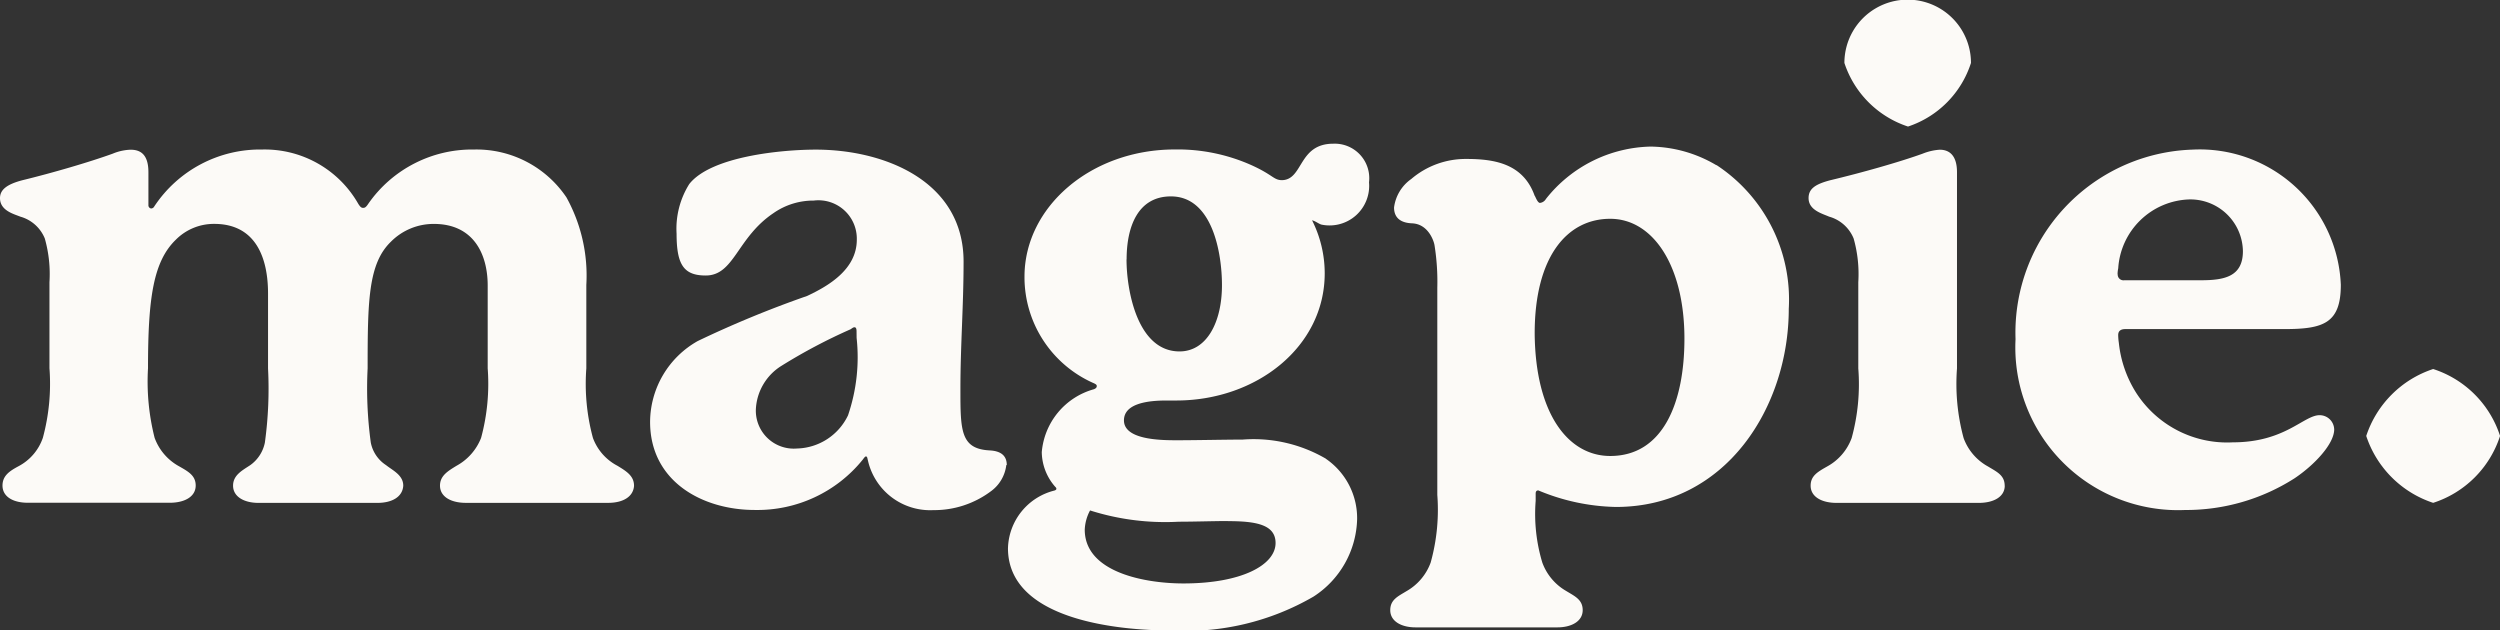
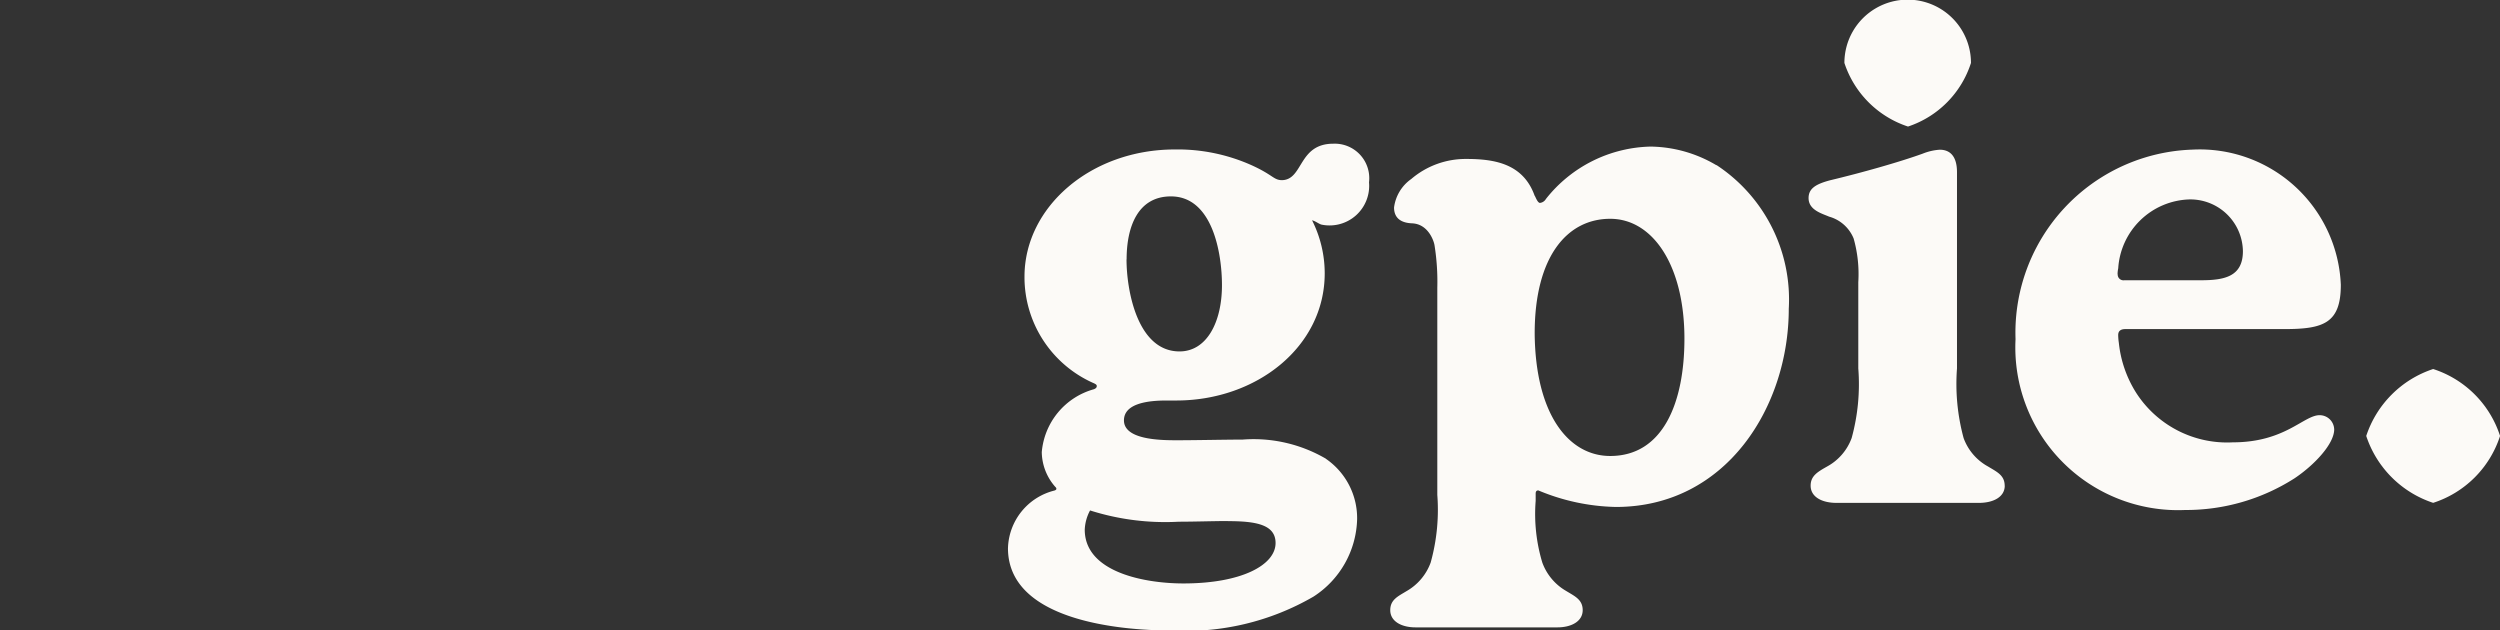
<svg xmlns="http://www.w3.org/2000/svg" width="79" height="19.92" viewBox="0 0 79 19.92">
  <rect x="0" y="0" width="79" height="19.92" fill="#333333" stroke="none" />
  <defs>
    <clipPath id="clip-path">
      <rect id="Rectangle_1100" data-name="Rectangle 1100" width="79" height="19.92" fill="#fcfaf7" />
    </clipPath>
  </defs>
  <g id="Group_31" data-name="Group 31" transform="translate(218 2)">
    <g id="Group_9" data-name="Group 9" transform="translate(-218 -2)" clip-path="url(#clip-path)">
      <path id="Path_217" data-name="Path 217" d="M712.128,84.1c-1.319,0-2.366-1.319-2.387-3.873,0-2.429,1.026-3.622,2.387-3.622,1.34,0,2.345,1.465,2.345,3.79,0,2.01-.67,3.705-2.345,3.705m3.35-9.191a4.164,4.164,0,0,0-2.073-.586,4.334,4.334,0,0,0-3.308,1.654.253.253,0,0,1-.188.126c-.084,0-.154-.228-.168-.224-.362-1.015-1.262-1.165-2.163-1.165a2.645,2.645,0,0,0-1.738.634,1.3,1.3,0,0,0-.543.9c0,.34.226.486.566.5.525.019.7.582.714.7a7.31,7.31,0,0,1,.087,1.334v6.547a6.219,6.219,0,0,1-.209,2.136,1.711,1.711,0,0,1-.754.9c-.273.167-.524.272-.524.607,0,.356.357.544.8.544h4.481c.44,0,.8-.188.8-.544,0-.335-.251-.44-.523-.607a1.712,1.712,0,0,1-.754-.9,5.321,5.321,0,0,1-.209-1.947v-.23c0-.084.042-.1.084-.1a6.665,6.665,0,0,0,2.45.523c3.5,0,5.464-3.183,5.464-6.26a5.083,5.083,0,0,0-2.282-4.543" transform="translate(-661.245 -69.691)" fill="#fcfaf7" />
      <path id="Path_218" data-name="Path 218" d="M514.981,76.535c0,.963.335,2.91,1.675,2.91.858,0,1.341-.921,1.341-2.094,0-1-.294-2.805-1.613-2.805-1.047,0-1.4.963-1.4,1.989m3.2,8.27c-.461,0-1.047.021-1.55.021a7.837,7.837,0,0,1-2.805-.356,1.4,1.4,0,0,0-.168.607c0,1.361,1.926,1.7,3.119,1.7,1.843,0,2.911-.586,2.911-1.278,0-.586-.628-.691-1.507-.691m3.1-1.968a2.276,2.276,0,0,1,.984,1.905,3,3,0,0,1-1.382,2.45,8.031,8.031,0,0,1-4.5,1.068c-1.612,0-5.151-.314-5.151-2.6a1.933,1.933,0,0,1,1.466-1.821c.063-.021.063-.042.063-.063s-.021-.042-.042-.063a1.691,1.691,0,0,1-.419-1.089,2.26,2.26,0,0,1,1.654-1.989c.042-.021.084-.042.084-.1,0-.042-.042-.063-.084-.084a3.66,3.66,0,0,1-2.2-3.371c0-2.2,2.093-4.02,4.752-4.02a5.72,5.72,0,0,1,2.429.5c.691.314.688.47.964.47.668-.024.507-1.152,1.613-1.152a1.091,1.091,0,0,1,1.129,1.221,1.251,1.251,0,0,1-1.5,1.336c-.072-.015-.2-.116-.3-.137a3.726,3.726,0,0,1,.4,1.675c0,2.324-2.156,4.02-4.69,4.02h-.314c-.607,0-1.34.1-1.34.628,0,.607,1.13.628,1.654.628.67,0,1.508-.021,2.094-.021a4.532,4.532,0,0,1,2.638.607" transform="translate(-479.383 -68.34)" fill="#fcfaf7" />
-       <path id="Path_219" data-name="Path 219" d="M20.036,86.558c-.021.356-.356.544-.816.544h-4.5c-.461,0-.816-.188-.816-.544,0-.314.251-.461.523-.628a1.718,1.718,0,0,0,.775-.879,6.538,6.538,0,0,0,.209-2.2V80.235c0-.984-.44-1.947-1.7-1.947a1.9,1.9,0,0,0-1.361.565c-.712.691-.733,1.863-.733,4a12.657,12.657,0,0,0,.1,2.345,1.1,1.1,0,0,0,.482.712c.209.167.544.314.544.649-.021.356-.356.544-.816.544H8.165c-.44,0-.8-.188-.8-.544,0-.335.293-.482.544-.649a1.154,1.154,0,0,0,.461-.712,12.477,12.477,0,0,0,.1-2.345V80.487c0-1.11-.377-2.2-1.7-2.2a1.694,1.694,0,0,0-1.214.5c-.712.691-.879,1.842-.879,4.061a7.232,7.232,0,0,0,.209,2.2,1.681,1.681,0,0,0,.775.9c.293.167.523.293.523.607,0,.356-.356.544-.816.544H.879c-.461,0-.8-.188-.8-.544,0-.314.23-.461.5-.607a1.6,1.6,0,0,0,.775-.9,6.539,6.539,0,0,0,.209-2.2V80.131a4.139,4.139,0,0,0-.147-1.382,1.176,1.176,0,0,0-.775-.691C.44,77.974,0,77.87,0,77.472c0-.272.23-.44.712-.566.942-.23,2.093-.565,2.847-.837a1.6,1.6,0,0,1,.566-.126c.293,0,.565.126.565.712V77.7a.1.1,0,0,0,.084.1.114.114,0,0,0,.1-.063,4.011,4.011,0,0,1,3.412-1.8,3.4,3.4,0,0,1,3.036,1.717c.063.1.1.126.147.126s.084,0,.167-.126a4,4,0,0,1,3.35-1.717A3.425,3.425,0,0,1,17.9,77.45a5.106,5.106,0,0,1,.628,2.764v2.638a6.539,6.539,0,0,0,.209,2.2,1.629,1.629,0,0,0,.775.879c.272.167.523.314.523.628" transform="translate(0 -71.212)" fill="#fcfaf7" />
-       <path id="Path_220" data-name="Path 220" d="M336.154,81.679q0-.126-.063-.126c-.042,0-.063.021-.126.063a17.41,17.41,0,0,0-2.177,1.151,1.712,1.712,0,0,0-.816,1.382,1.2,1.2,0,0,0,1.3,1.235,1.839,1.839,0,0,0,1.612-1.047,5.678,5.678,0,0,0,.272-2.45Zm4.732,4.229a1.2,1.2,0,0,1-.5.837,2.989,2.989,0,0,1-1.8.586,2.018,2.018,0,0,1-2.073-1.57c-.021-.084-.021-.126-.063-.126-.021,0-.042.021-.1.1a4.278,4.278,0,0,1-3.412,1.591c-1.654,0-3.308-.9-3.308-2.784a2.948,2.948,0,0,1,1.507-2.555,33.575,33.575,0,0,1,3.455-1.424c.67-.314,1.57-.837,1.57-1.779a1.213,1.213,0,0,0-1.361-1.235,2.2,2.2,0,0,0-1.277.4c-1.151.775-1.235,1.968-2.136,1.968-.691,0-.921-.335-.921-1.319a2.66,2.66,0,0,1,.4-1.57c.691-.88,2.932-1.089,4-1.089,2.156,0,4.669.985,4.669,3.539,0,1.4-.1,2.659-.1,4.02,0,1.319,0,1.905.942,1.947.314.021.523.147.523.461" transform="translate(-309.087 -71.211)" fill="#fcfaf7" />
      <path id="Path_221" data-name="Path 221" d="M920.528,4a3.151,3.151,0,0,1-2.01-2.01,2,2,0,0,1,4,0A3.121,3.121,0,0,1,920.528,4m3.057,11.348c0,.356-.356.544-.817.544h-4.5c-.461,0-.817-.188-.817-.544,0-.314.23-.44.523-.607a1.68,1.68,0,0,0,.774-.9,6.433,6.433,0,0,0,.209-2.2V8.92a4.136,4.136,0,0,0-.147-1.382,1.176,1.176,0,0,0-.775-.691c-.23-.1-.649-.209-.649-.586,0-.293.209-.44.691-.566.963-.23,2.156-.565,2.911-.837a1.738,1.738,0,0,1,.544-.126c.272,0,.544.147.544.712v6.2a6.537,6.537,0,0,0,.209,2.2,1.681,1.681,0,0,0,.775.9c.272.167.523.272.523.607" transform="translate(-860.235 -0.001)" fill="#fcfaf7" />
      <path id="Path_222" data-name="Path 222" d="M1025.621,79.887a.182.182,0,0,0,.209.188h2.428c.754,0,1.32-.126,1.32-.921a1.661,1.661,0,0,0-1.7-1.633,2.325,2.325,0,0,0-2.24,2.177.923.923,0,0,0-.021.188m6.846,4.9c0,.461-.628,1.13-1.256,1.549a6.372,6.372,0,0,1-3.455,1,5.143,5.143,0,0,1-5.359-5.4,5.786,5.786,0,0,1,5.589-5.988,4.463,4.463,0,0,1,4.69,4.271c0,1.214-.545,1.4-1.78,1.4h-5.025c-.126,0-.23.041-.23.188a1.748,1.748,0,0,0,.021.251,3.65,3.65,0,0,0,.544,1.57,3.417,3.417,0,0,0,3.057,1.57c1.654,0,2.24-.858,2.742-.858a.46.46,0,0,1,.461.44" transform="translate(-958.702 -71.219)" fill="#fcfaf7" />
      <path id="Path_223" data-name="Path 223" d="M1202.3,191.408a3.323,3.323,0,0,1-2.115-2.114,3.324,3.324,0,0,1,2.115-2.115,3.279,3.279,0,0,1,2.114,2.115,3.278,3.278,0,0,1-2.114,2.114" transform="translate(-1125.412 -175.518)" fill="#fcfaf7" />
    </g>
  </g>
</svg>